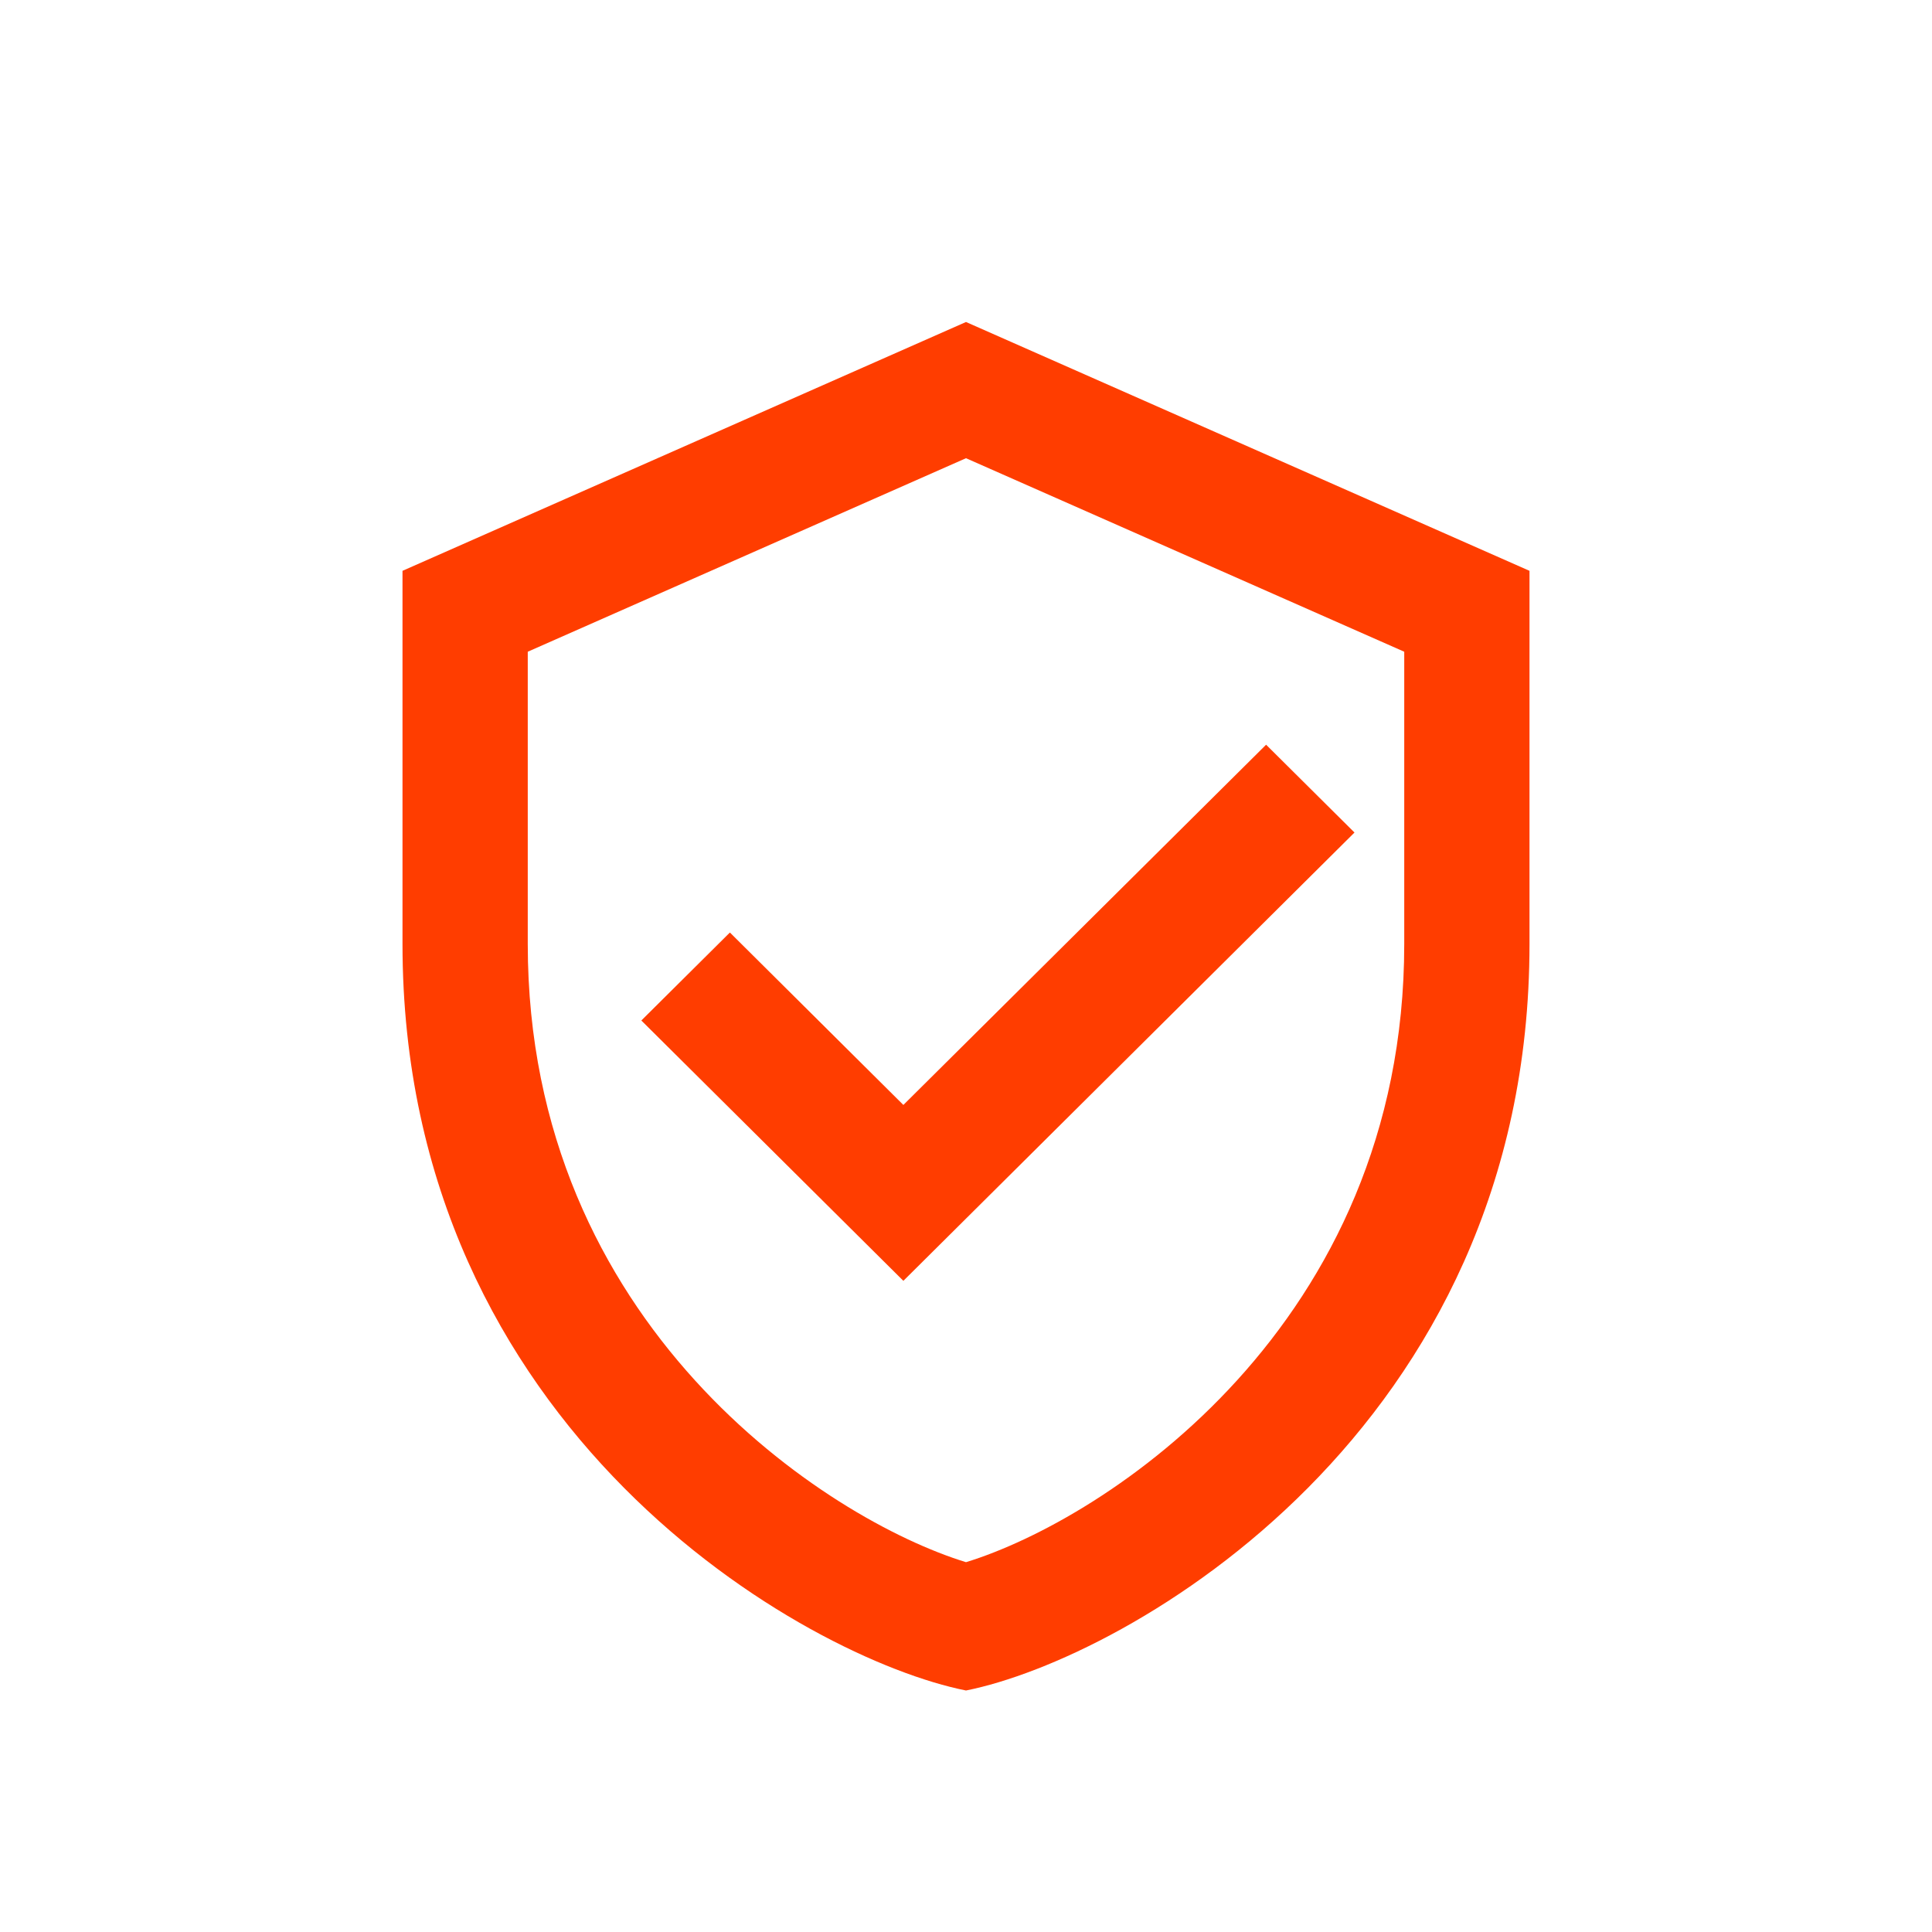
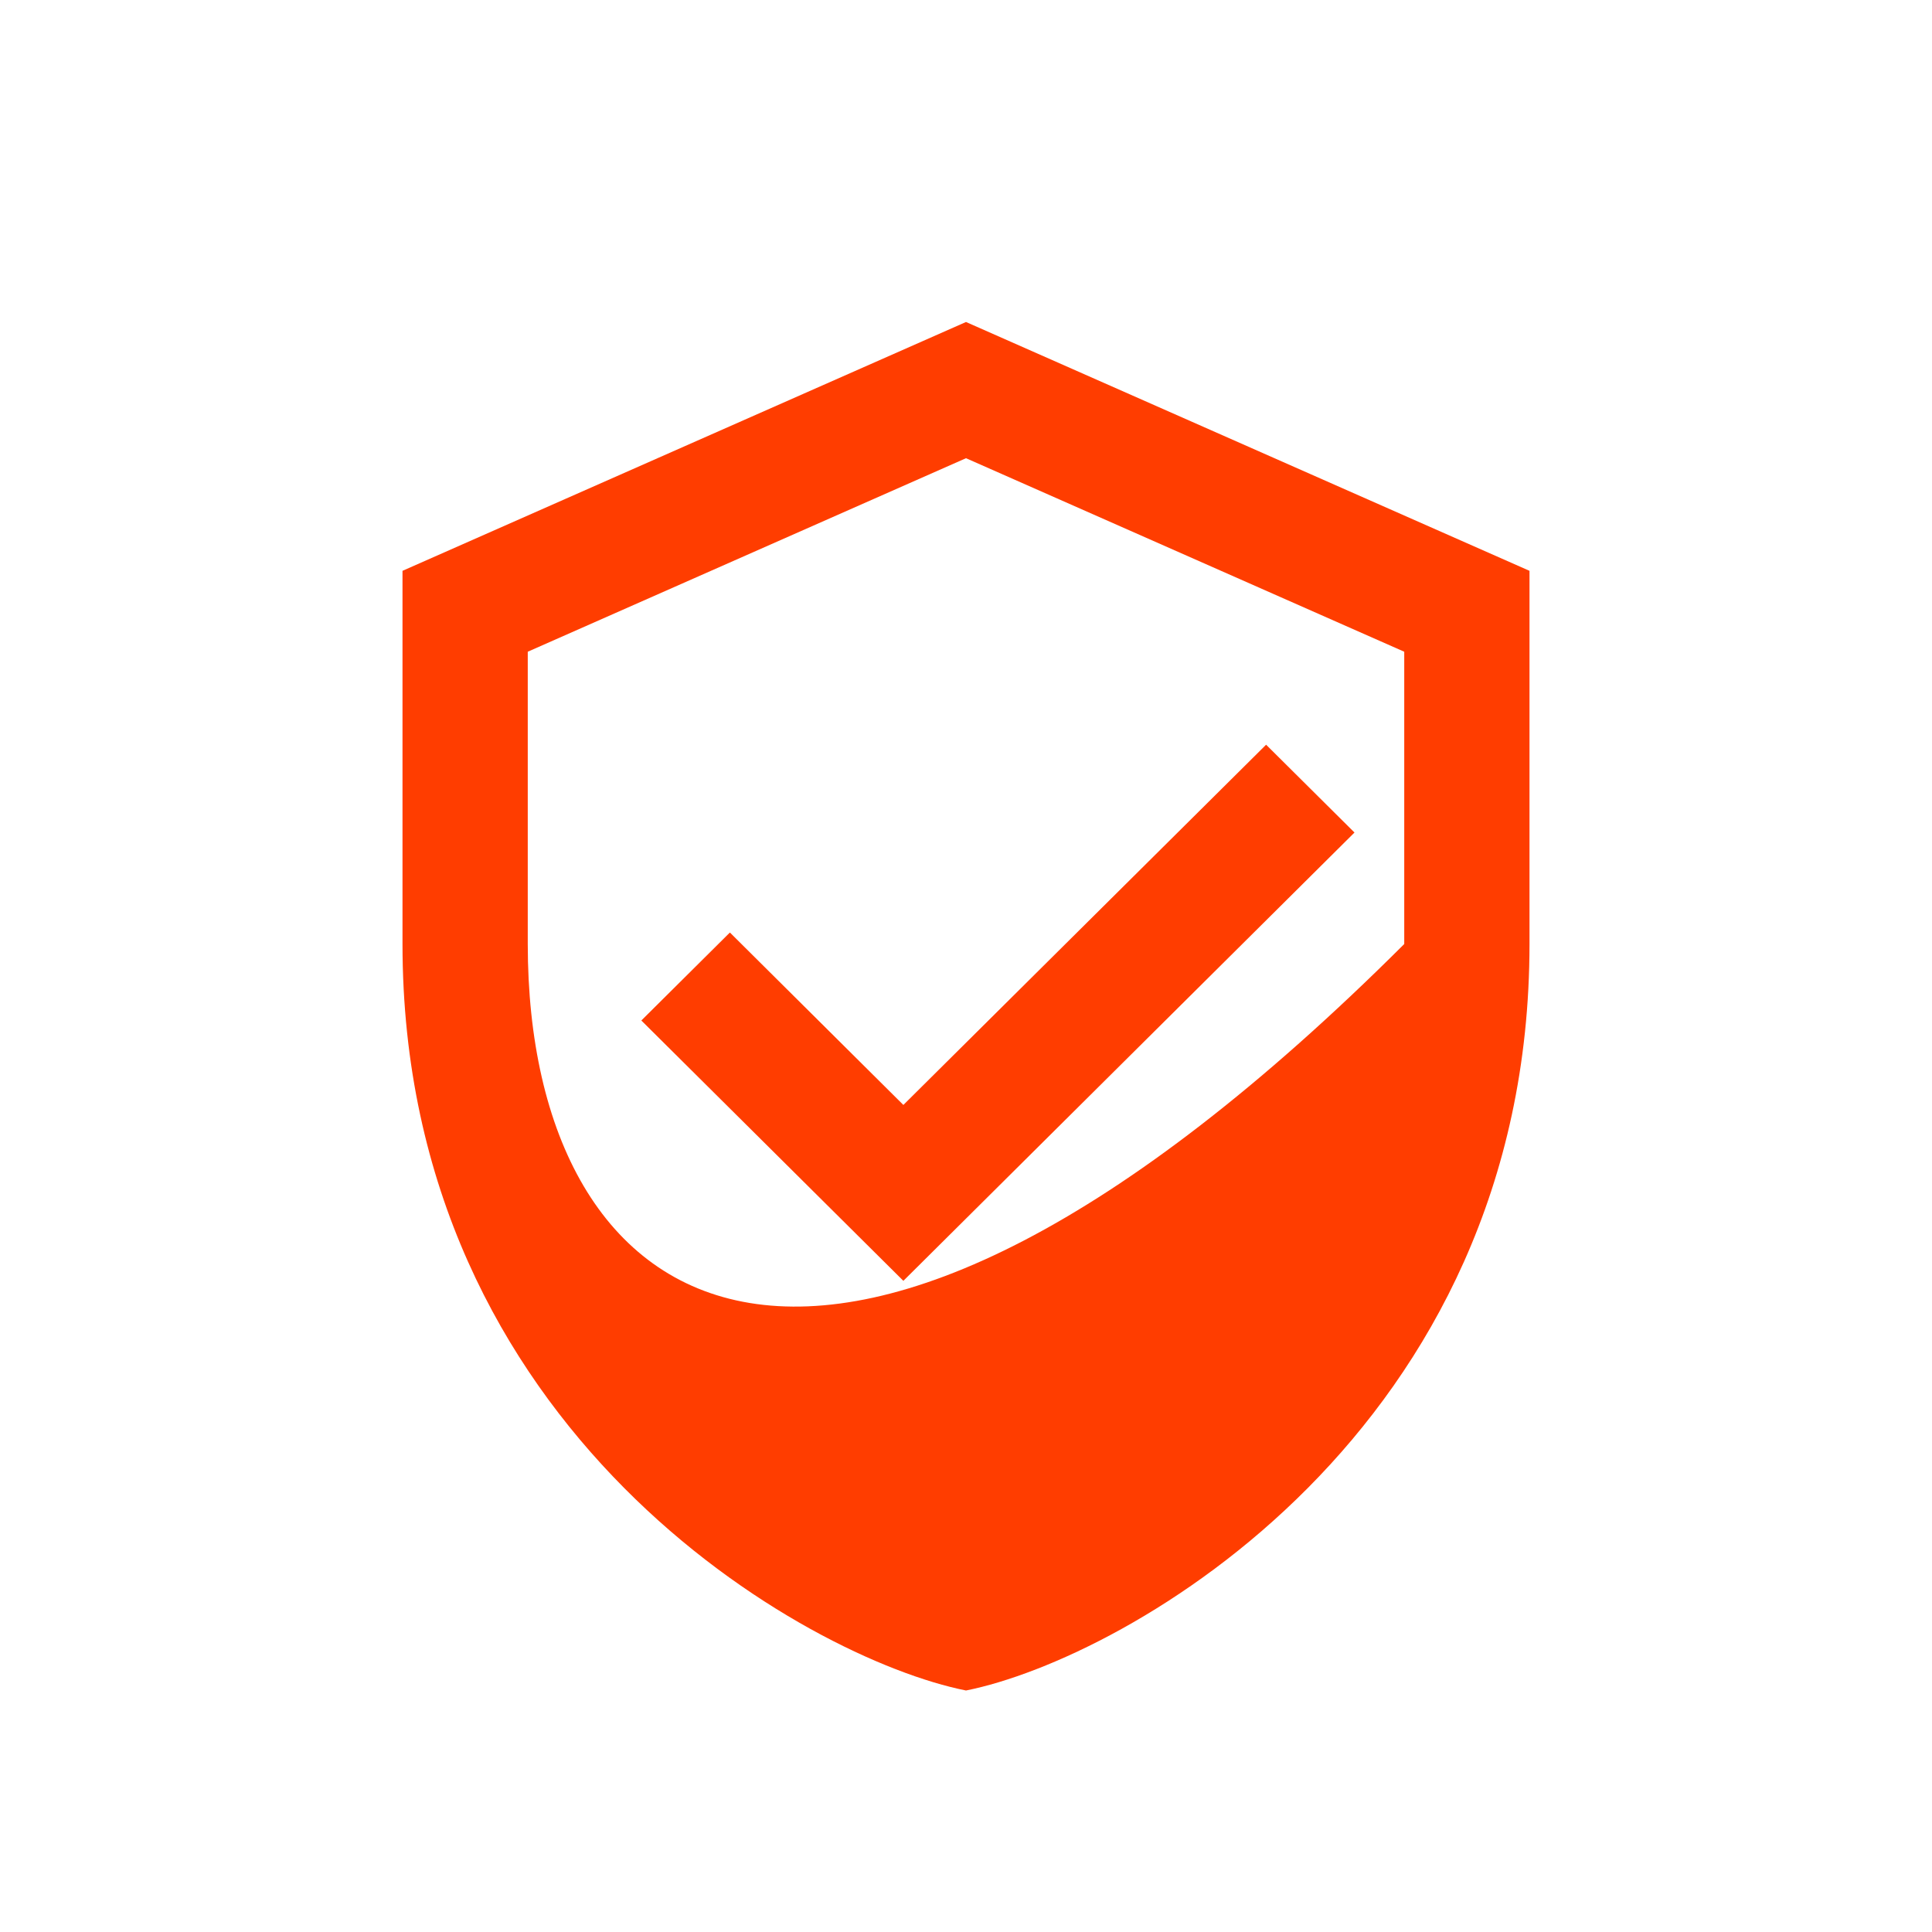
<svg xmlns="http://www.w3.org/2000/svg" width="24" height="24" viewBox="0 0 24 24" fill="none">
  <g id="Energy Care">
-     <path id="Vector" d="M12 4L5 7.091V11.727C5 17.778 10.008 20.603 12 21C13.992 20.603 19 17.778 19 11.727V7.091L12 4ZM12 5.692L17.444 8.096V11.727C17.444 16.467 13.723 18.878 12 19.406C10.277 18.878 6.556 16.467 6.556 11.727V8.096L12 5.692ZM15.728 9.251L11.222 13.726L9.067 11.584L7.967 12.677L11.222 15.911L16.826 10.342L15.728 9.251Z" fill="#FF3D00" />
+     <path id="Vector" d="M12 4L5 7.091V11.727C5 17.778 10.008 20.603 12 21C13.992 20.603 19 17.778 19 11.727V7.091L12 4ZM12 5.692L17.444 8.096V11.727C10.277 18.878 6.556 16.467 6.556 11.727V8.096L12 5.692ZM15.728 9.251L11.222 13.726L9.067 11.584L7.967 12.677L11.222 15.911L16.826 10.342L15.728 9.251Z" fill="#FF3D00" />
  </g>
</svg>